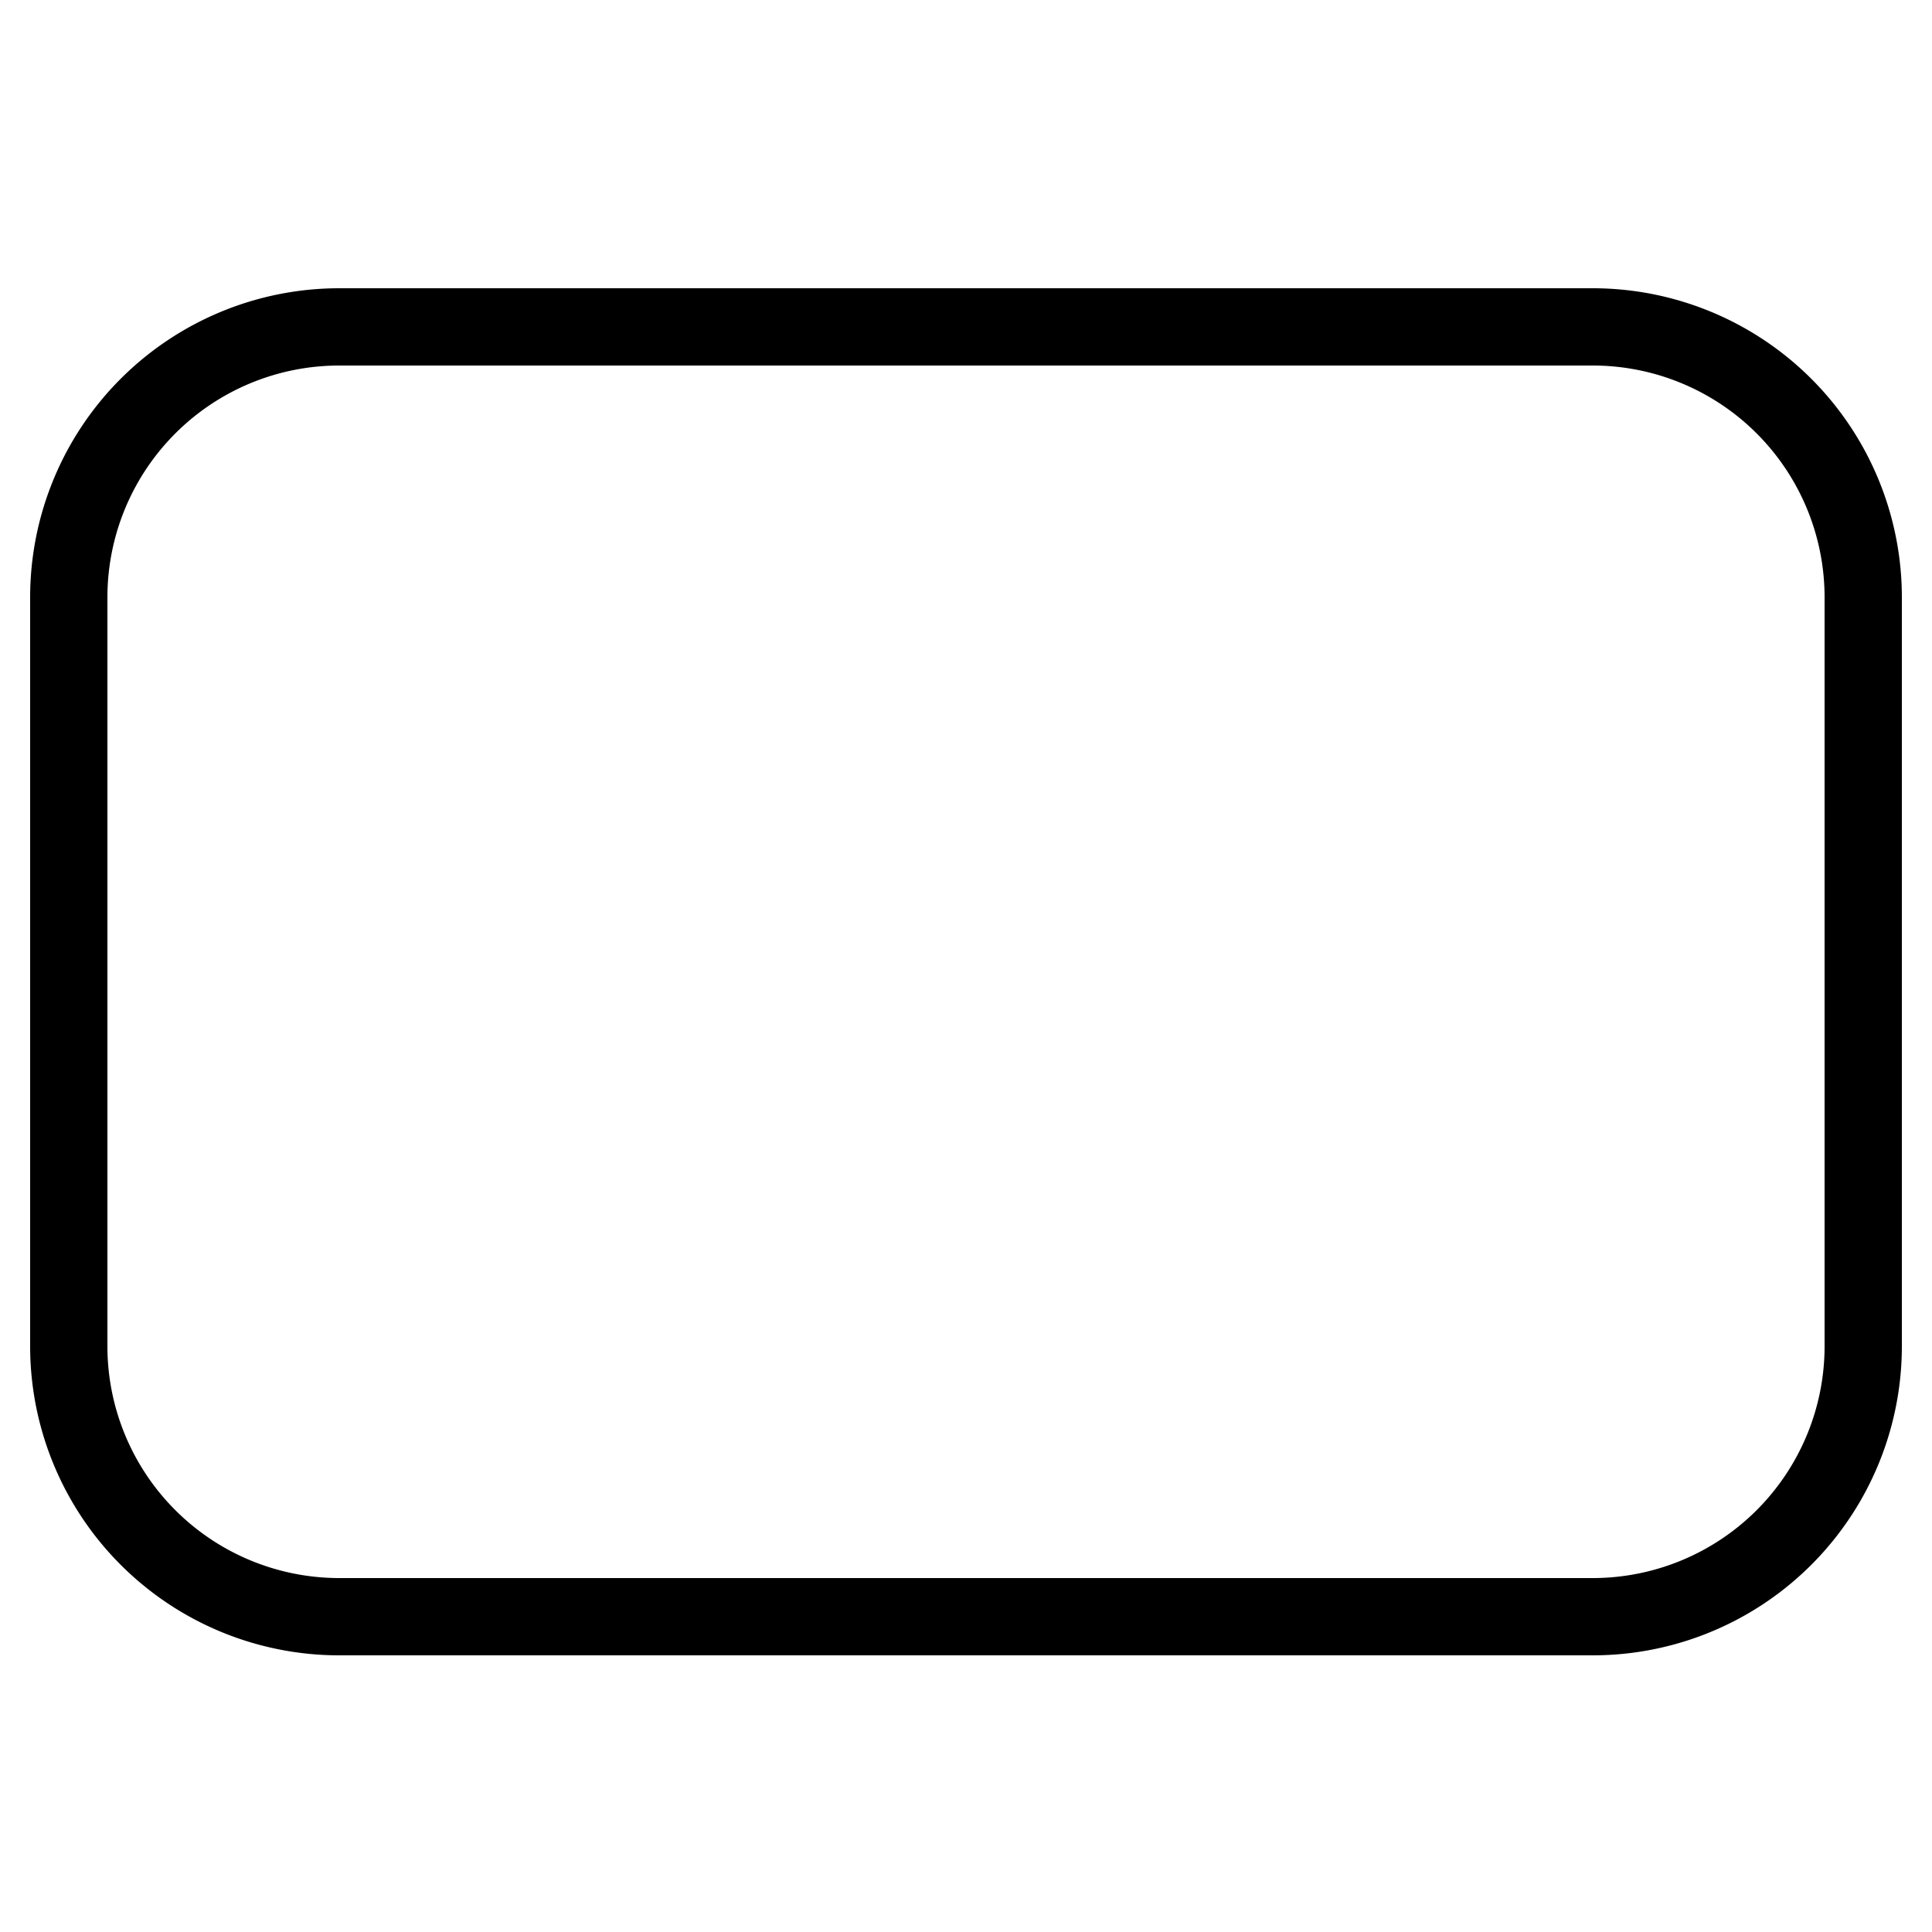
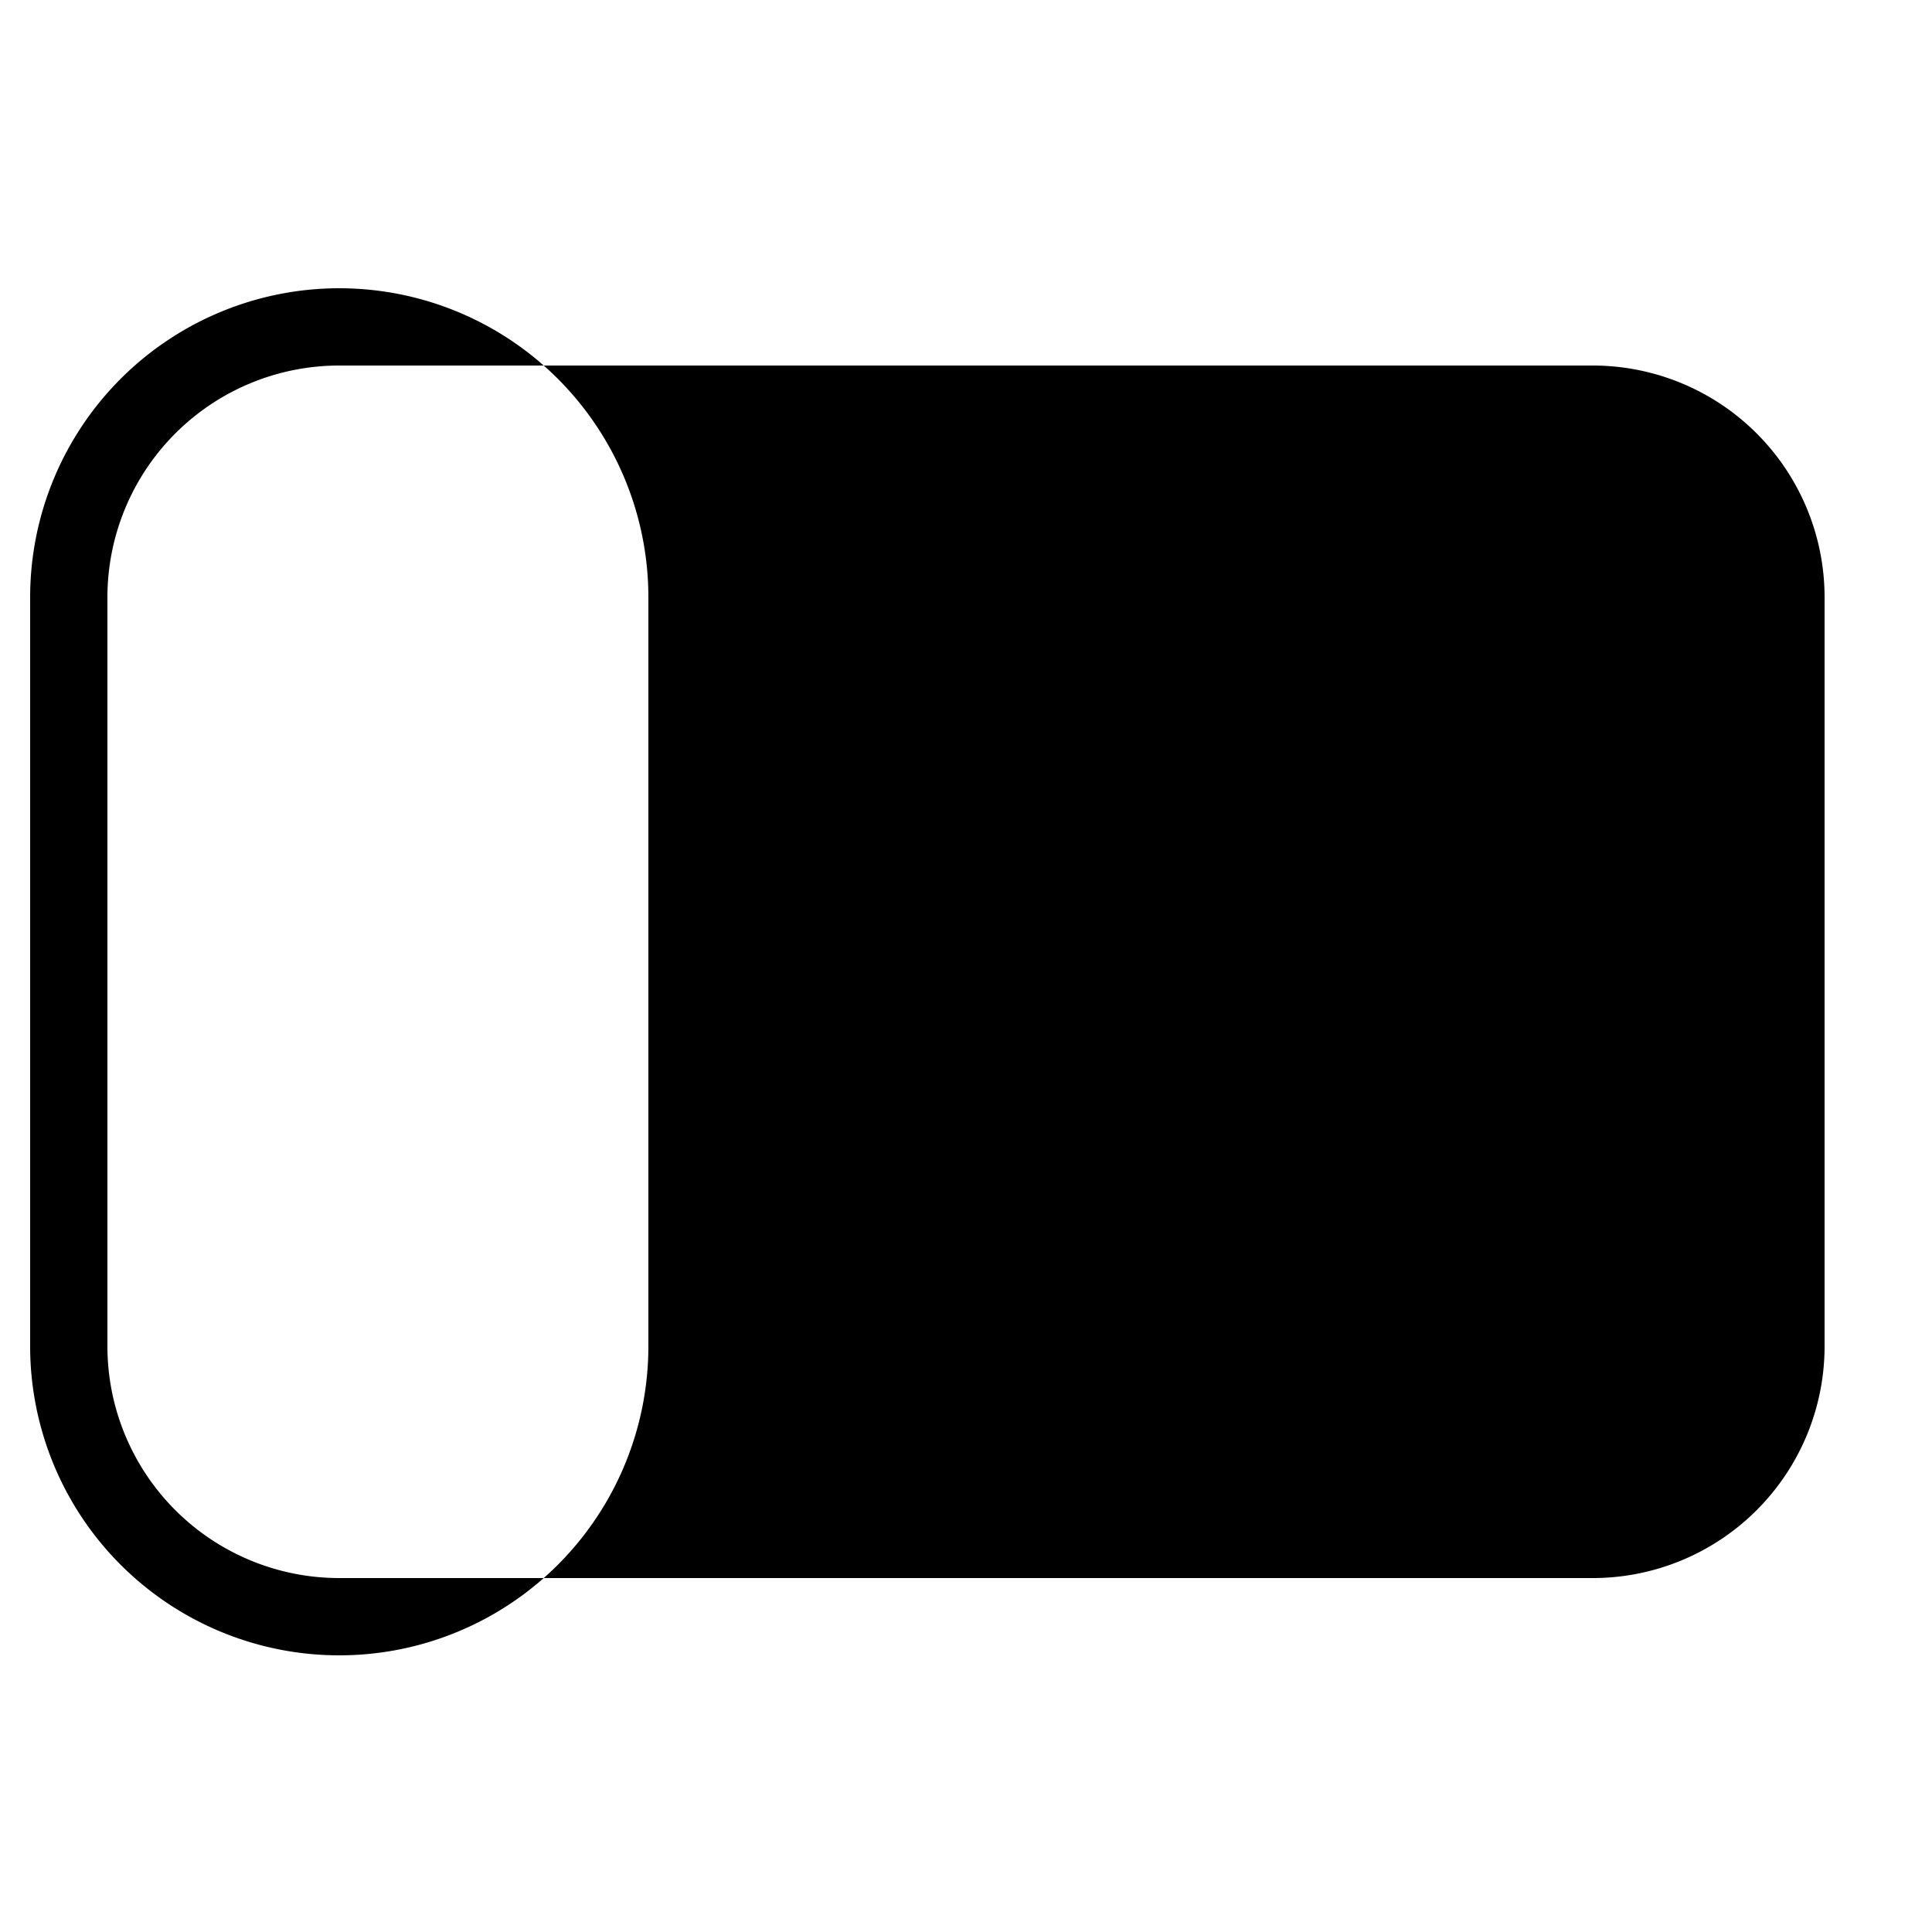
<svg xmlns="http://www.w3.org/2000/svg" width="800" height="800" viewBox="0 0 25 25">
-   <path fill="currentColor" d="M20.61 4.73a3 3 0 0 1 3 3v9.69a3 3 0 0 1-3 3H4.39a3 3 0 0 1-3-3V7.73a3 3 0 0 1 3-3zm0-1H4.39a4 4 0 0 0-4 4v9.69a4 4 0 0 0 4 4h16.22a4 4 0 0 0 4-4V7.73a4 4 0 0 0-4-4" />
+   <path fill="currentColor" d="M20.61 4.73a3 3 0 0 1 3 3v9.69a3 3 0 0 1-3 3H4.39a3 3 0 0 1-3-3V7.73a3 3 0 0 1 3-3zm0-1H4.39a4 4 0 0 0-4 4v9.69a4 4 0 0 0 4 4a4 4 0 0 0 4-4V7.73a4 4 0 0 0-4-4" />
</svg>